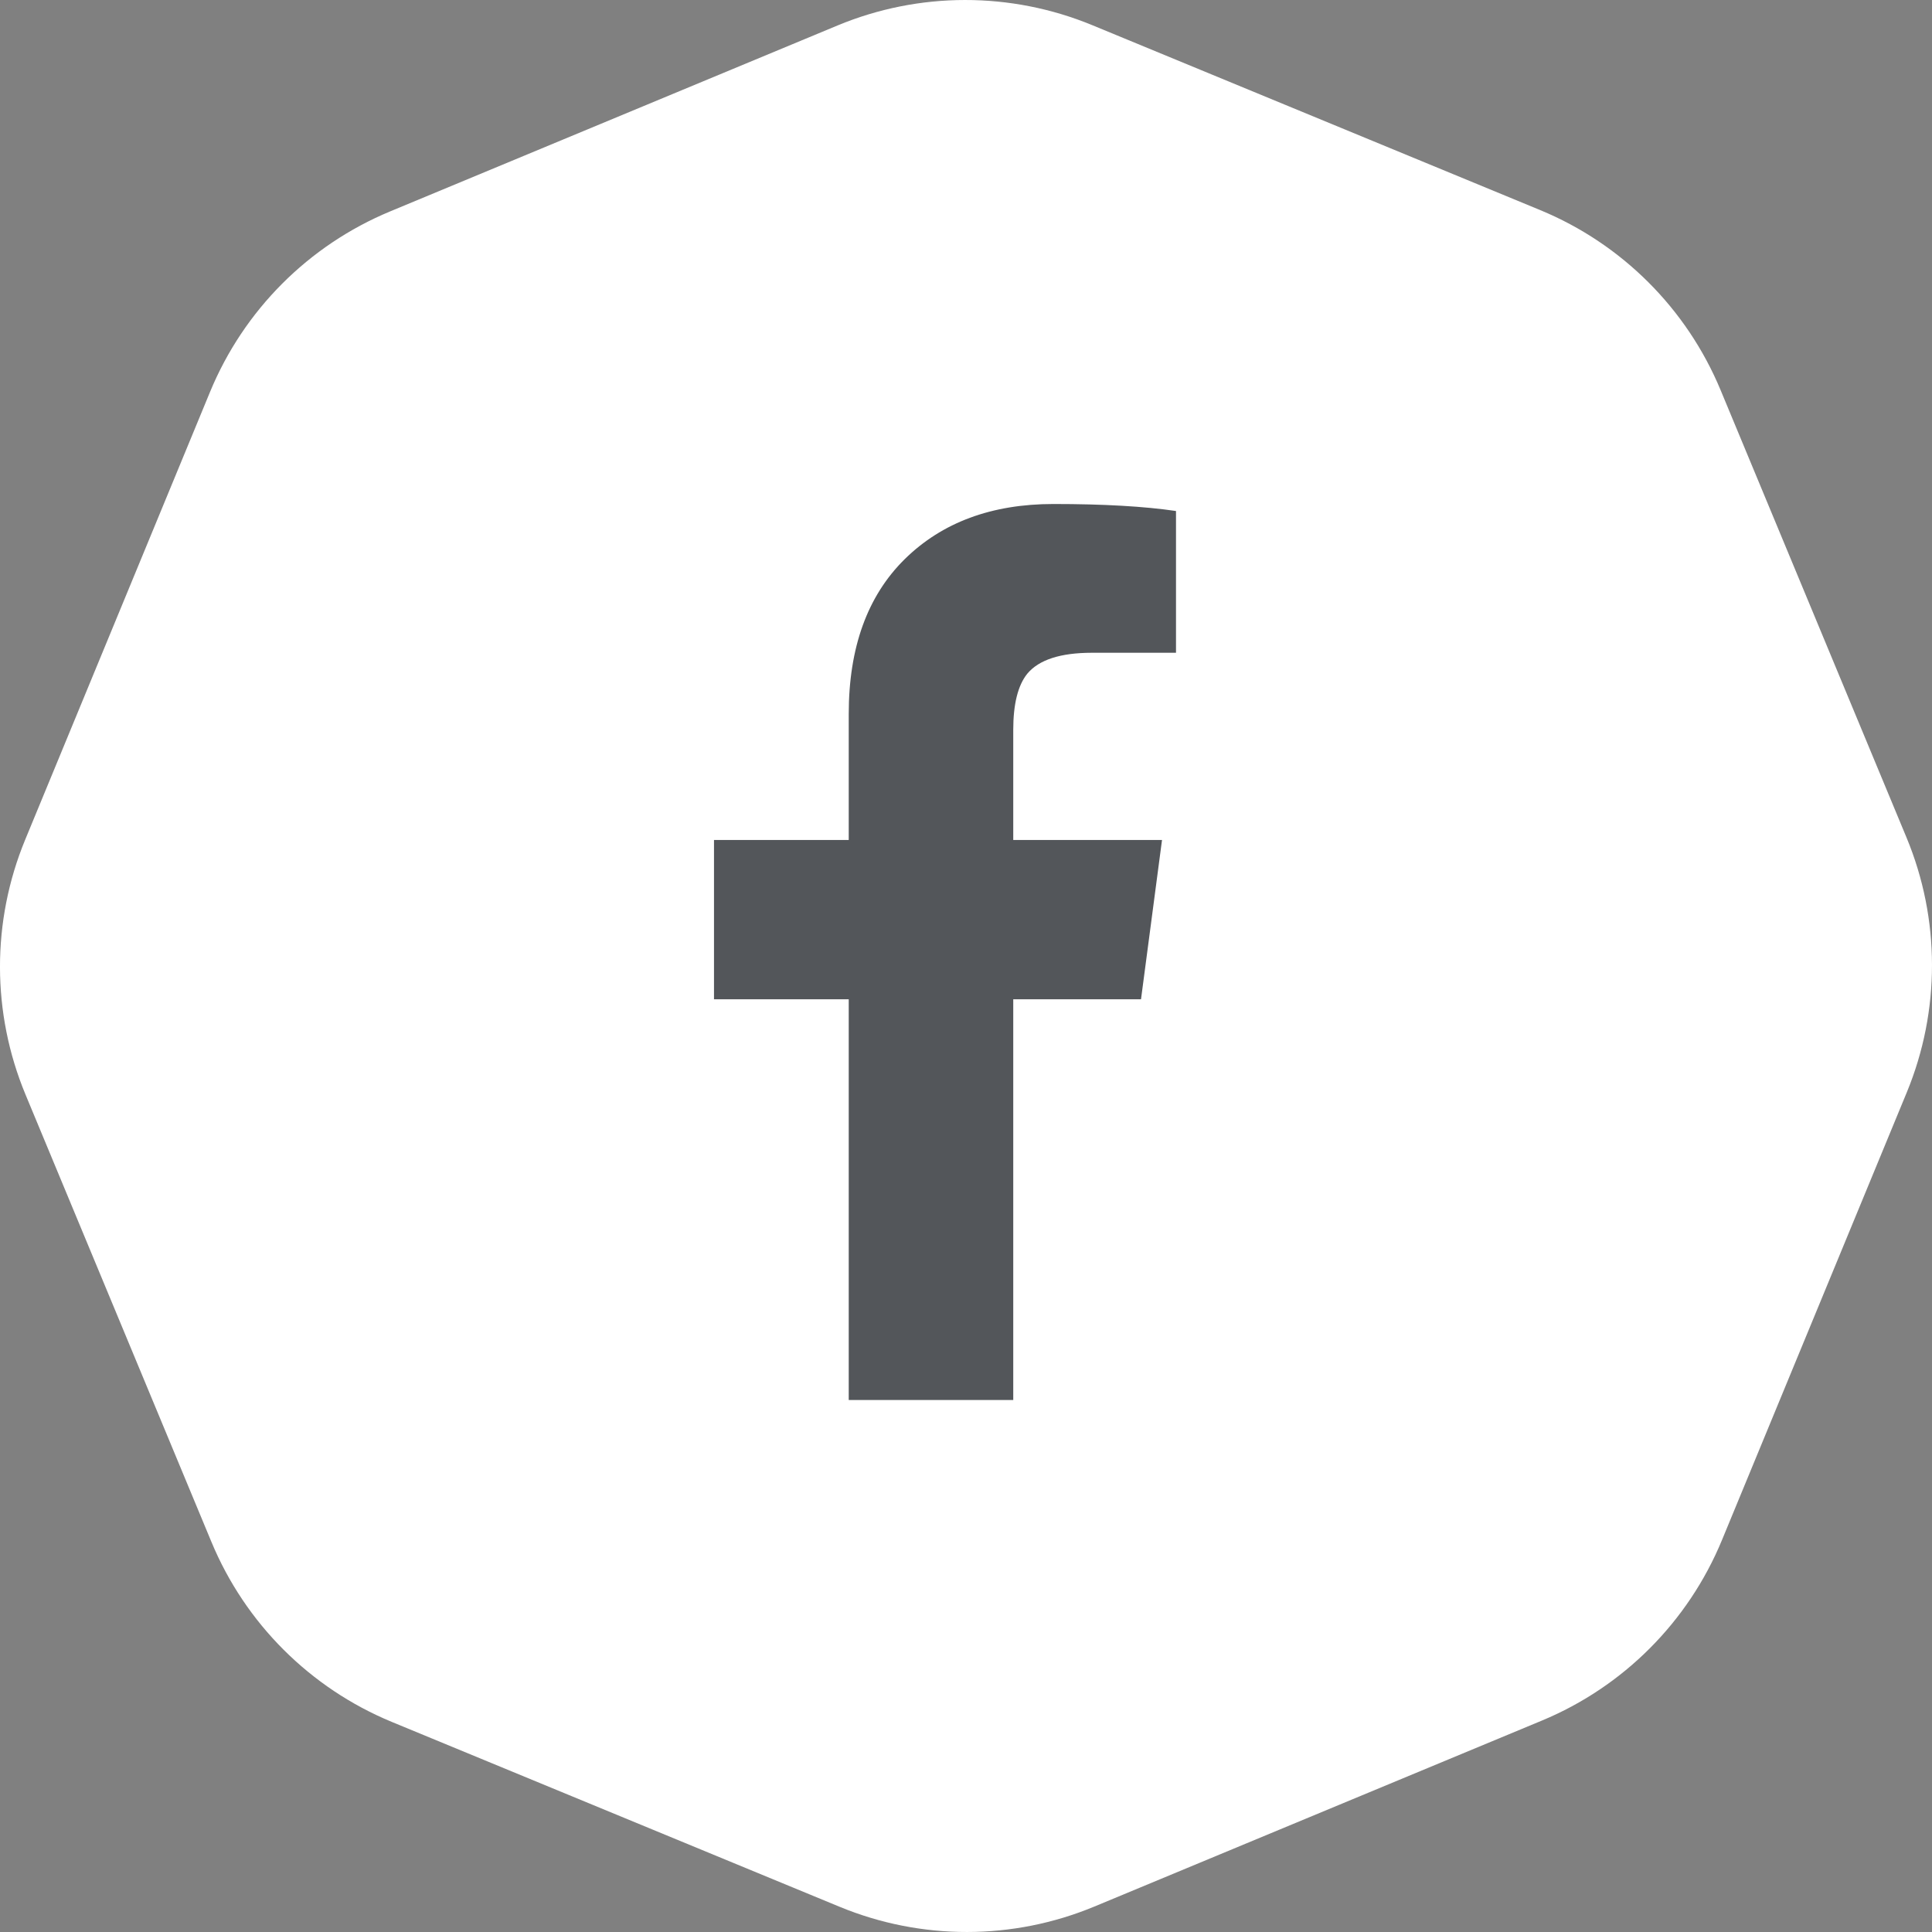
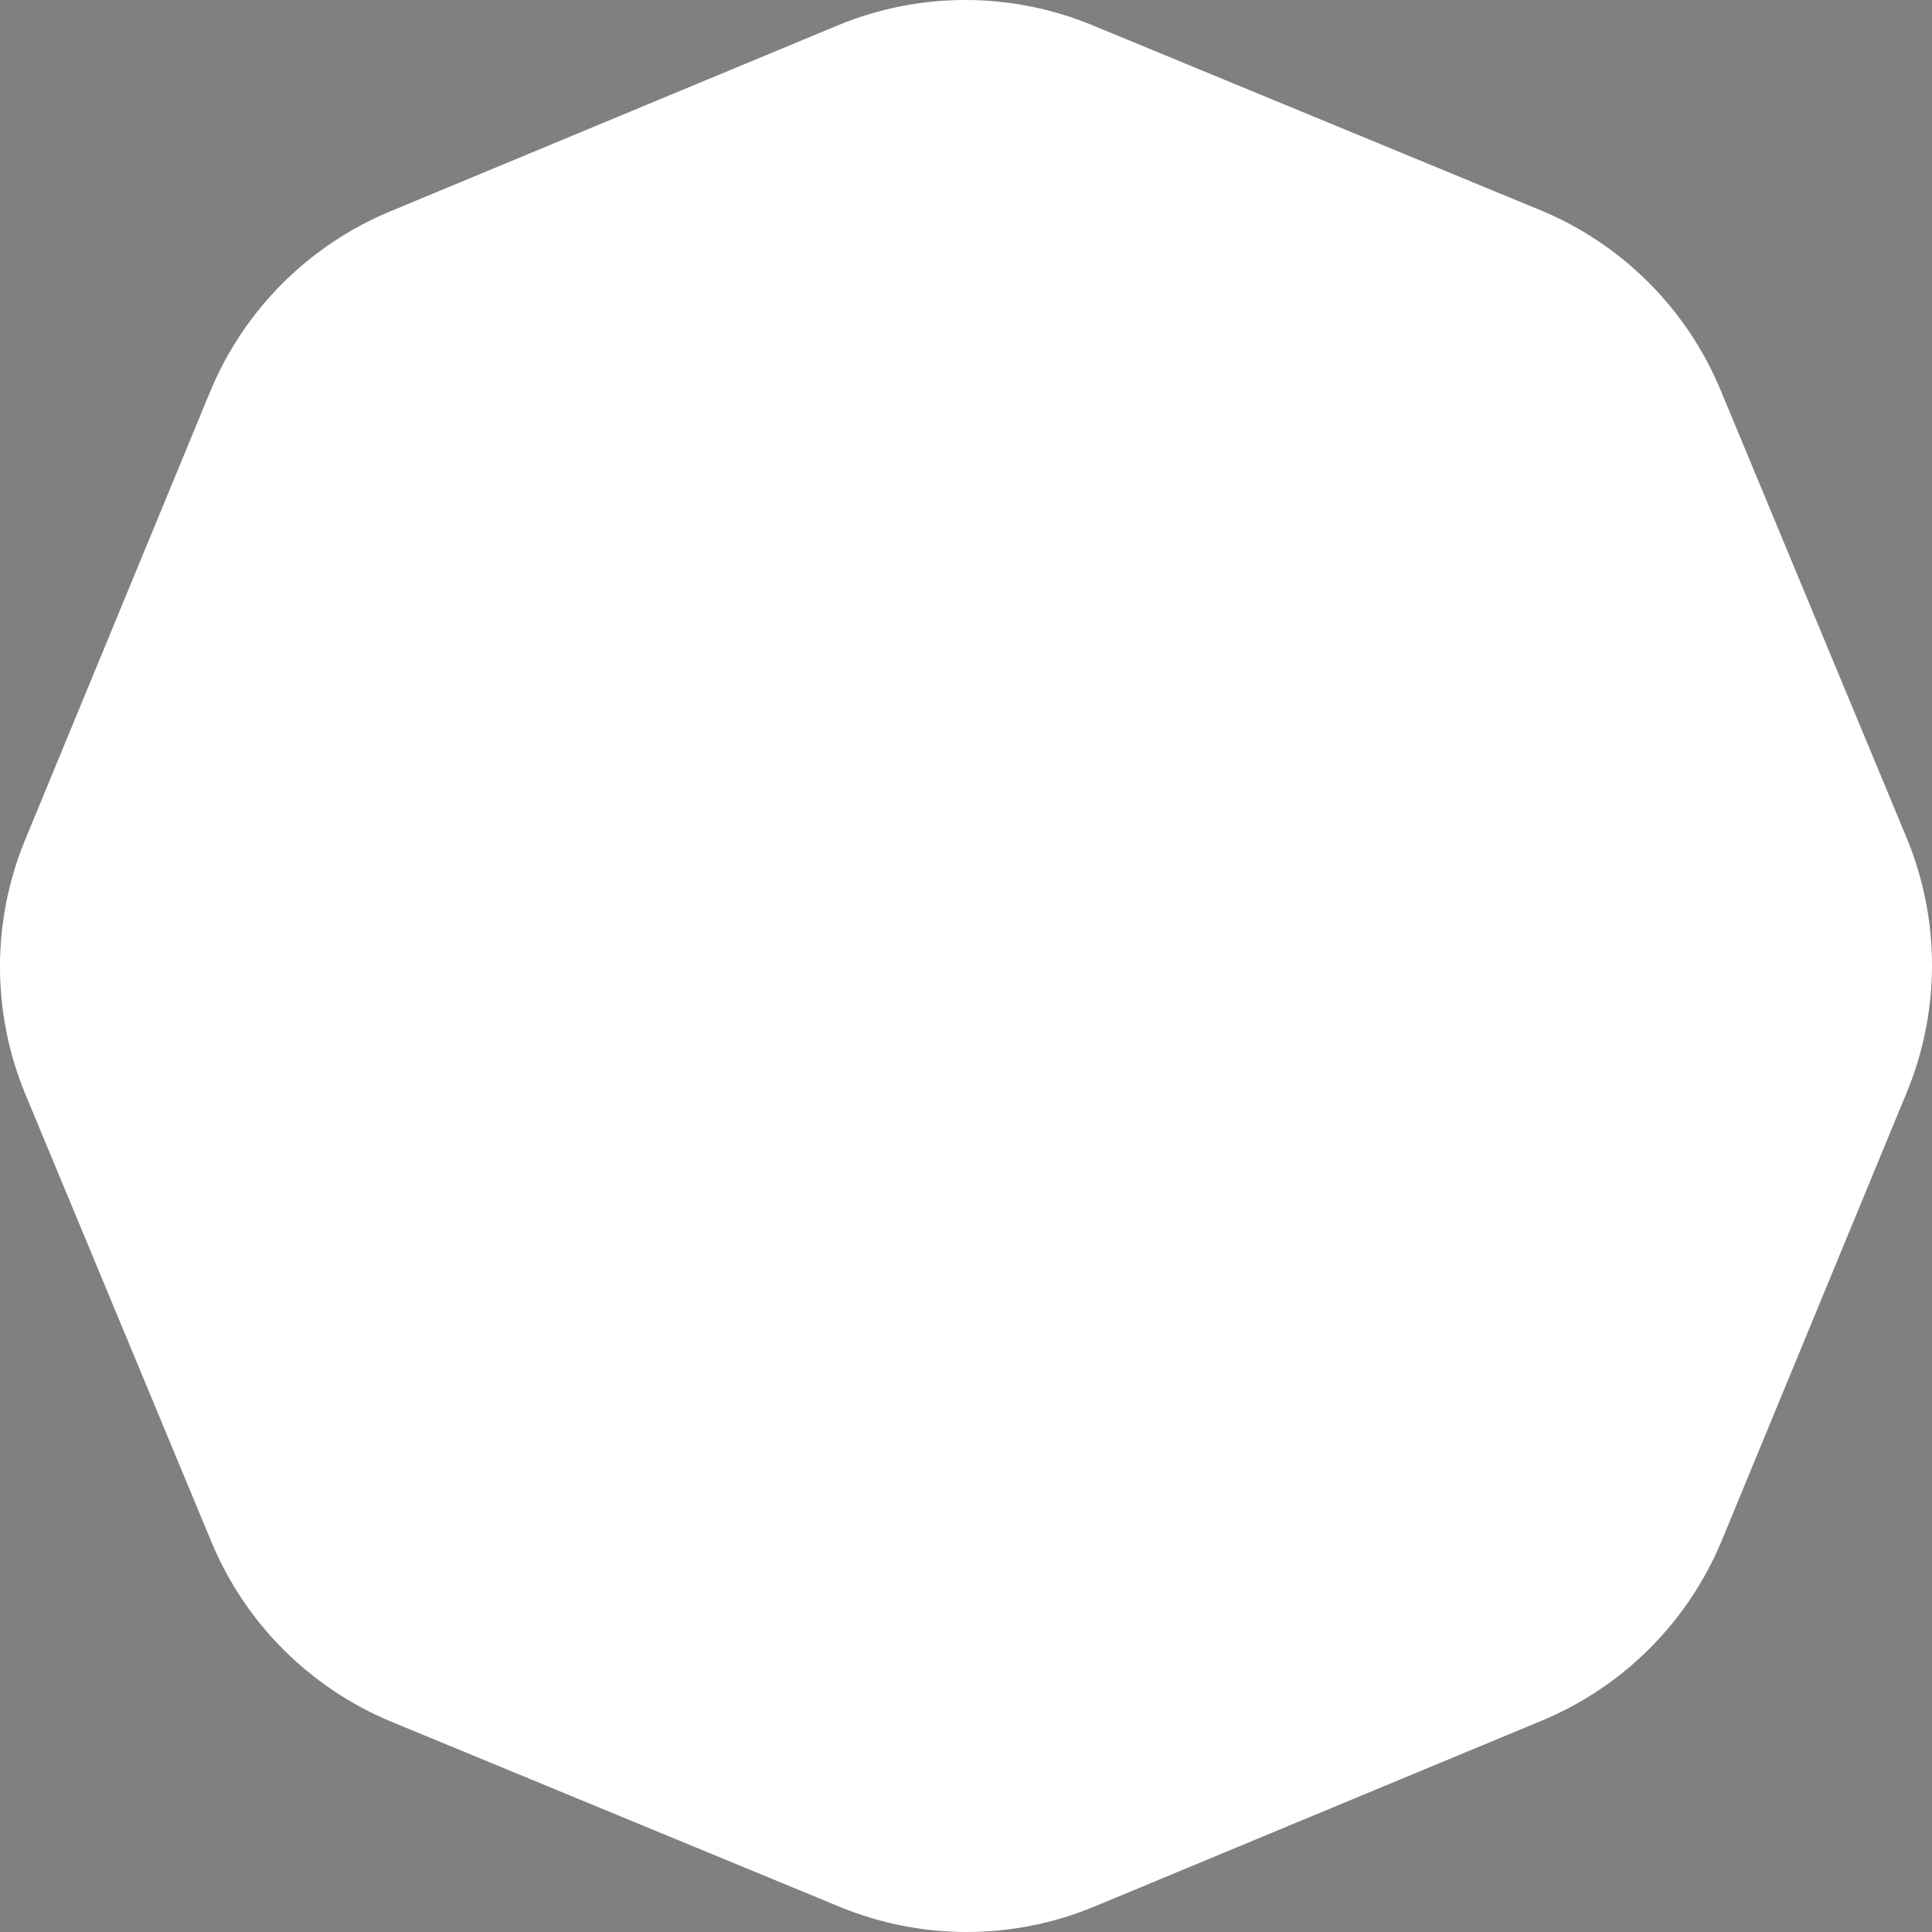
<svg xmlns="http://www.w3.org/2000/svg" width="46px" height="46px" viewBox="0 0 46 46" version="1.1">
  <rect x="0" y="0" width="46" height="46" fill="#808080" stroke="none" />
  <title>facebook</title>
  <desc>Created with Sketch.</desc>
  <g id="Page-1" stroke="none" stroke-width="1" fill="none" fill-rule="evenodd">
    <g id="1-Home" transform="translate(-228, -6051)">
      <g id="Footer" transform="translate(0, 5713)">
        <g id="Follow-us" transform="translate(228, 338)">
          <g id="facebook">
            <path d="M40.966,9.287 C40.159,7.346 38.614,5.805 36.671,5.002 L26.008,0.6 C24.064,-0.202 21.882,-0.2 19.94,0.607 L9.288,5.034 C7.346,5.841 5.805,7.386 5.002,9.329 L0.6,19.992 C-0.203,21.936 -0.2,24.118 0.607,26.06 L5.034,36.712 C5.841,38.654 7.386,40.195 9.329,40.998 L19.992,45.4 C21.936,46.202 24.118,46.2 26.059,45.393 L36.712,40.966 C38.654,40.159 40.195,38.614 40.998,36.671 L45.4,26.008 C46.202,24.064 46.2,21.882 45.393,19.941 L40.966,9.287 Z" id="btn" fill="#FFFFFF" />
-             <path d="M20.208,33.333 L20.208,23.792 L17,23.792 L17,20 L20.208,20 L20.208,17 C20.208,15.417 20.653,14.188 21.542,13.312 C22.431,12.438 23.611,12 25.083,12 C26.278,12 27.25,12.056 28,12.167 L28,15.542 L26,15.542 C25.25,15.542 24.736,15.708 24.458,16.042 C24.236,16.319 24.125,16.764 24.125,17.375 L24.125,20 L27.667,20 L27.167,23.792 L24.125,23.792 L24.125,33.333 L20.208,33.333 Z" id="" fill="#53565A" fill-rule="nonzero" />
          </g>
        </g>
      </g>
    </g>
  </g>
</svg>